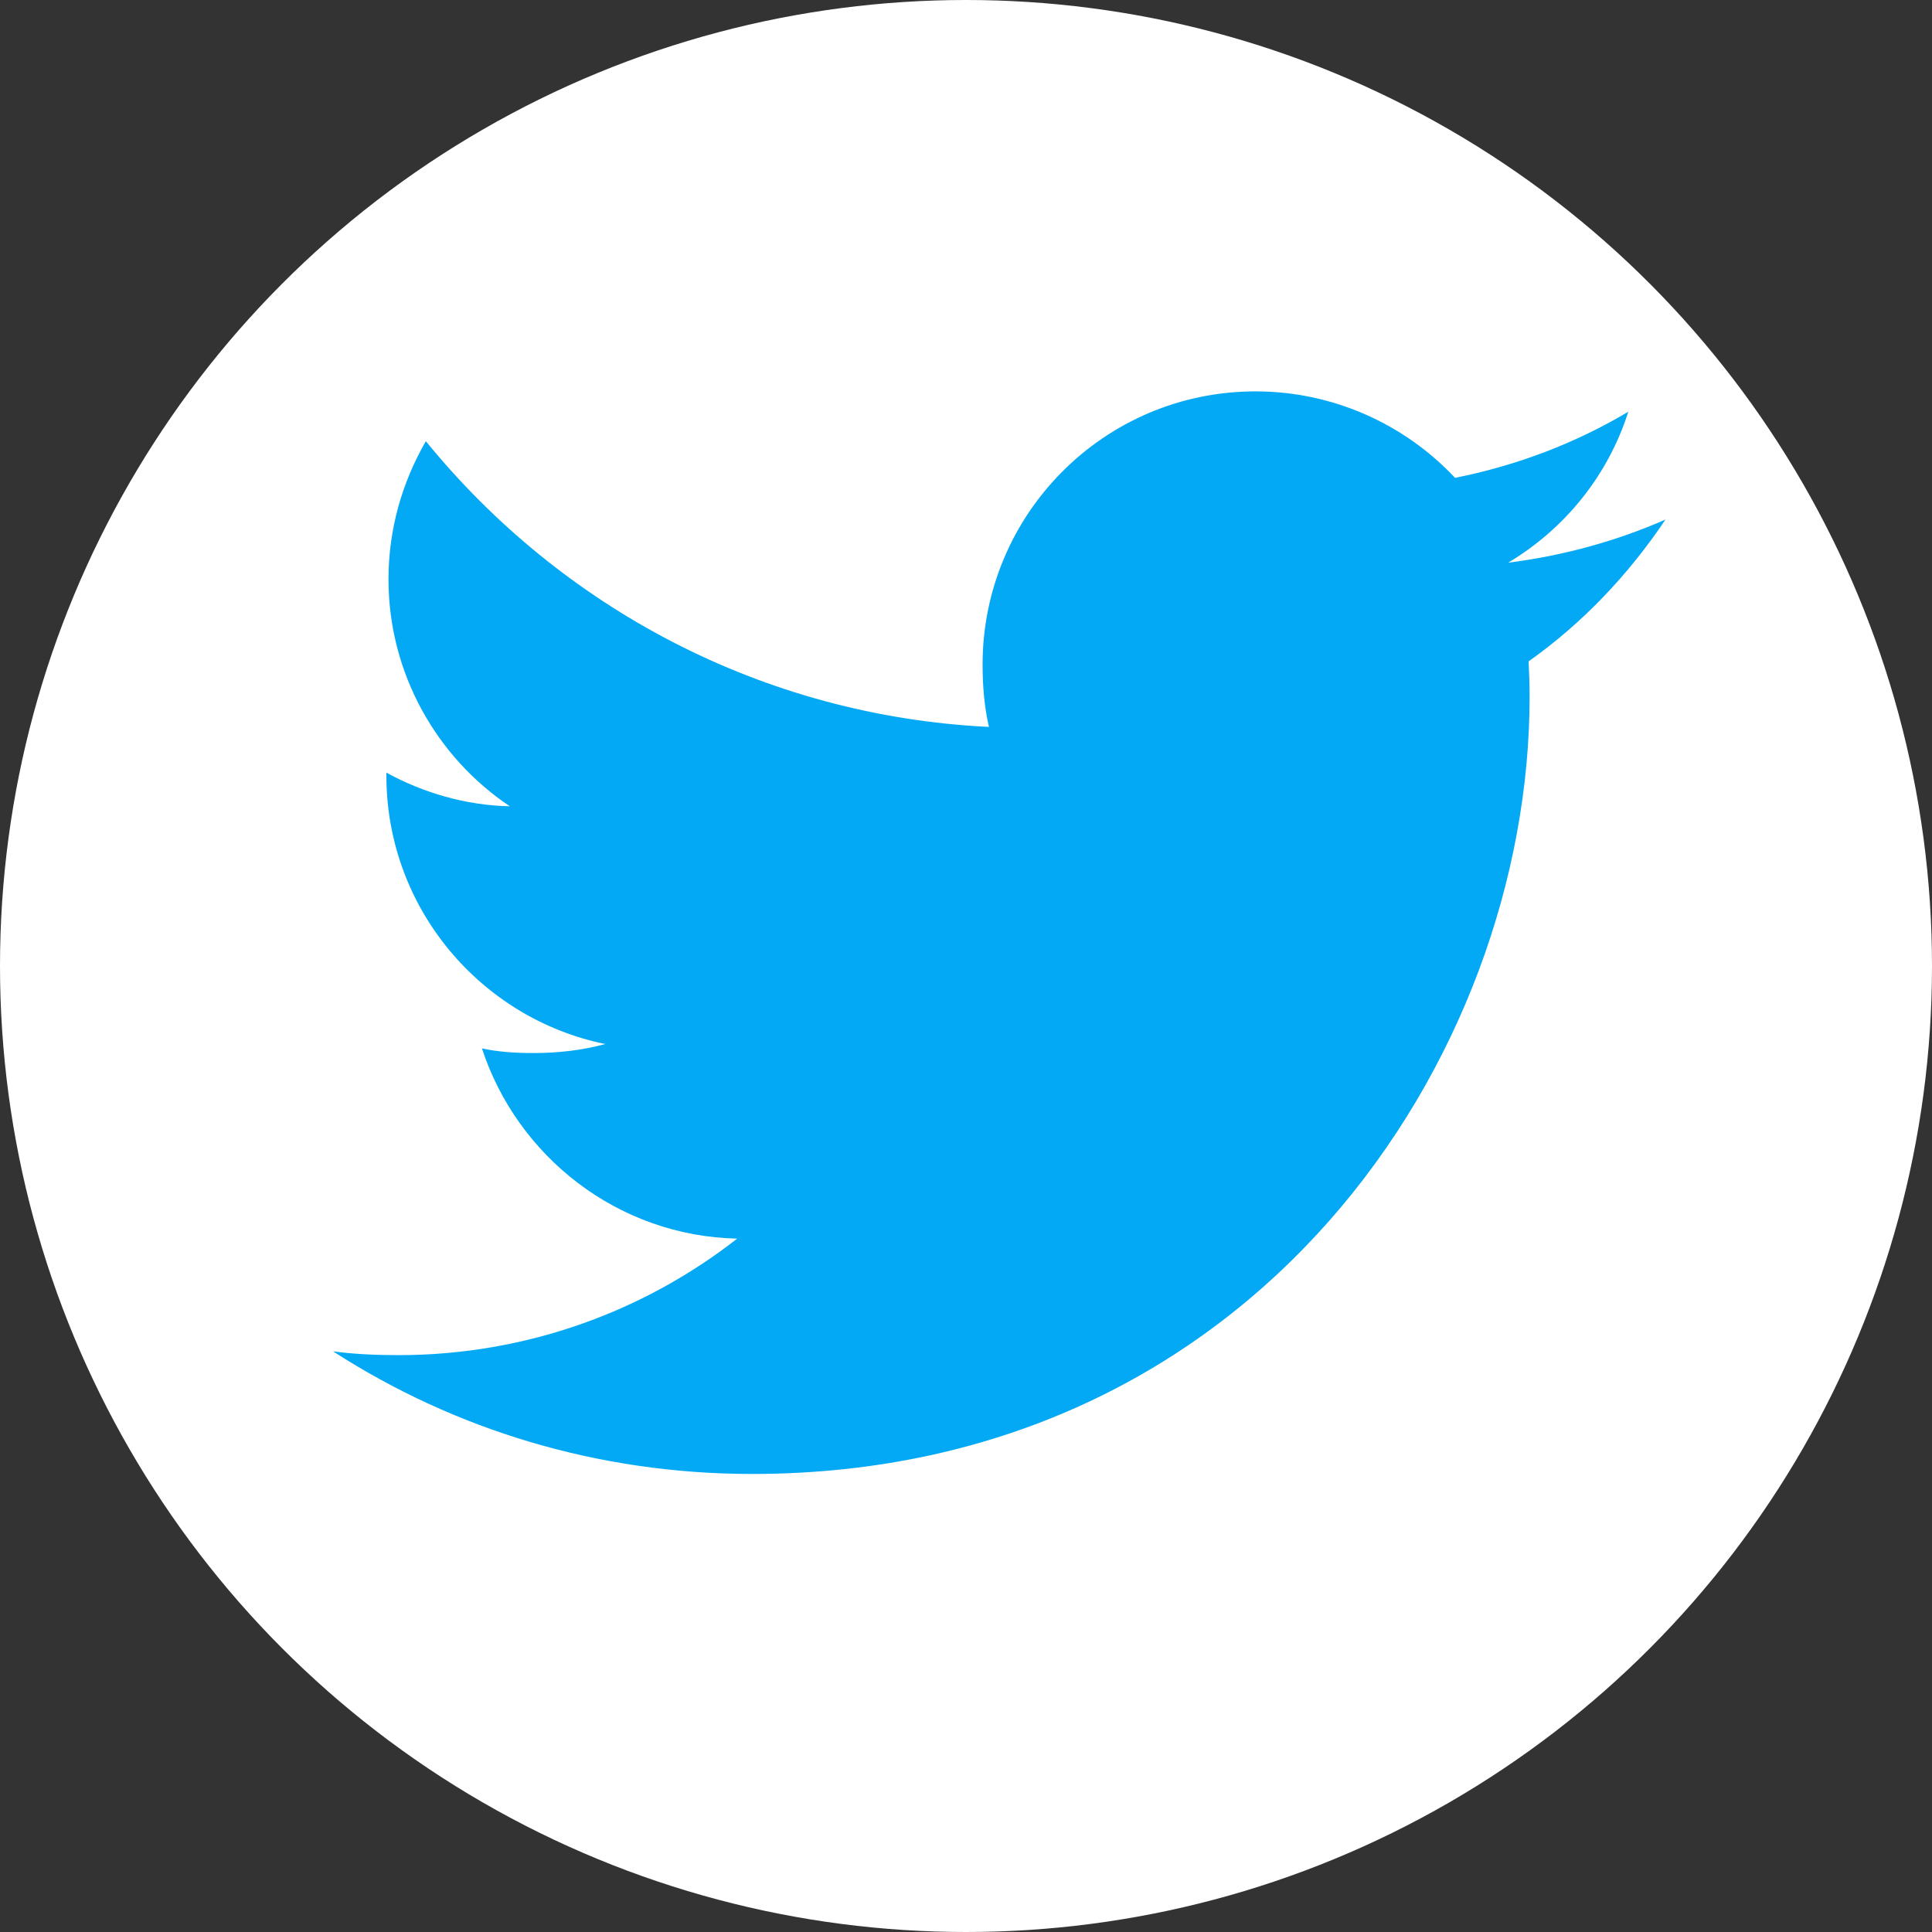
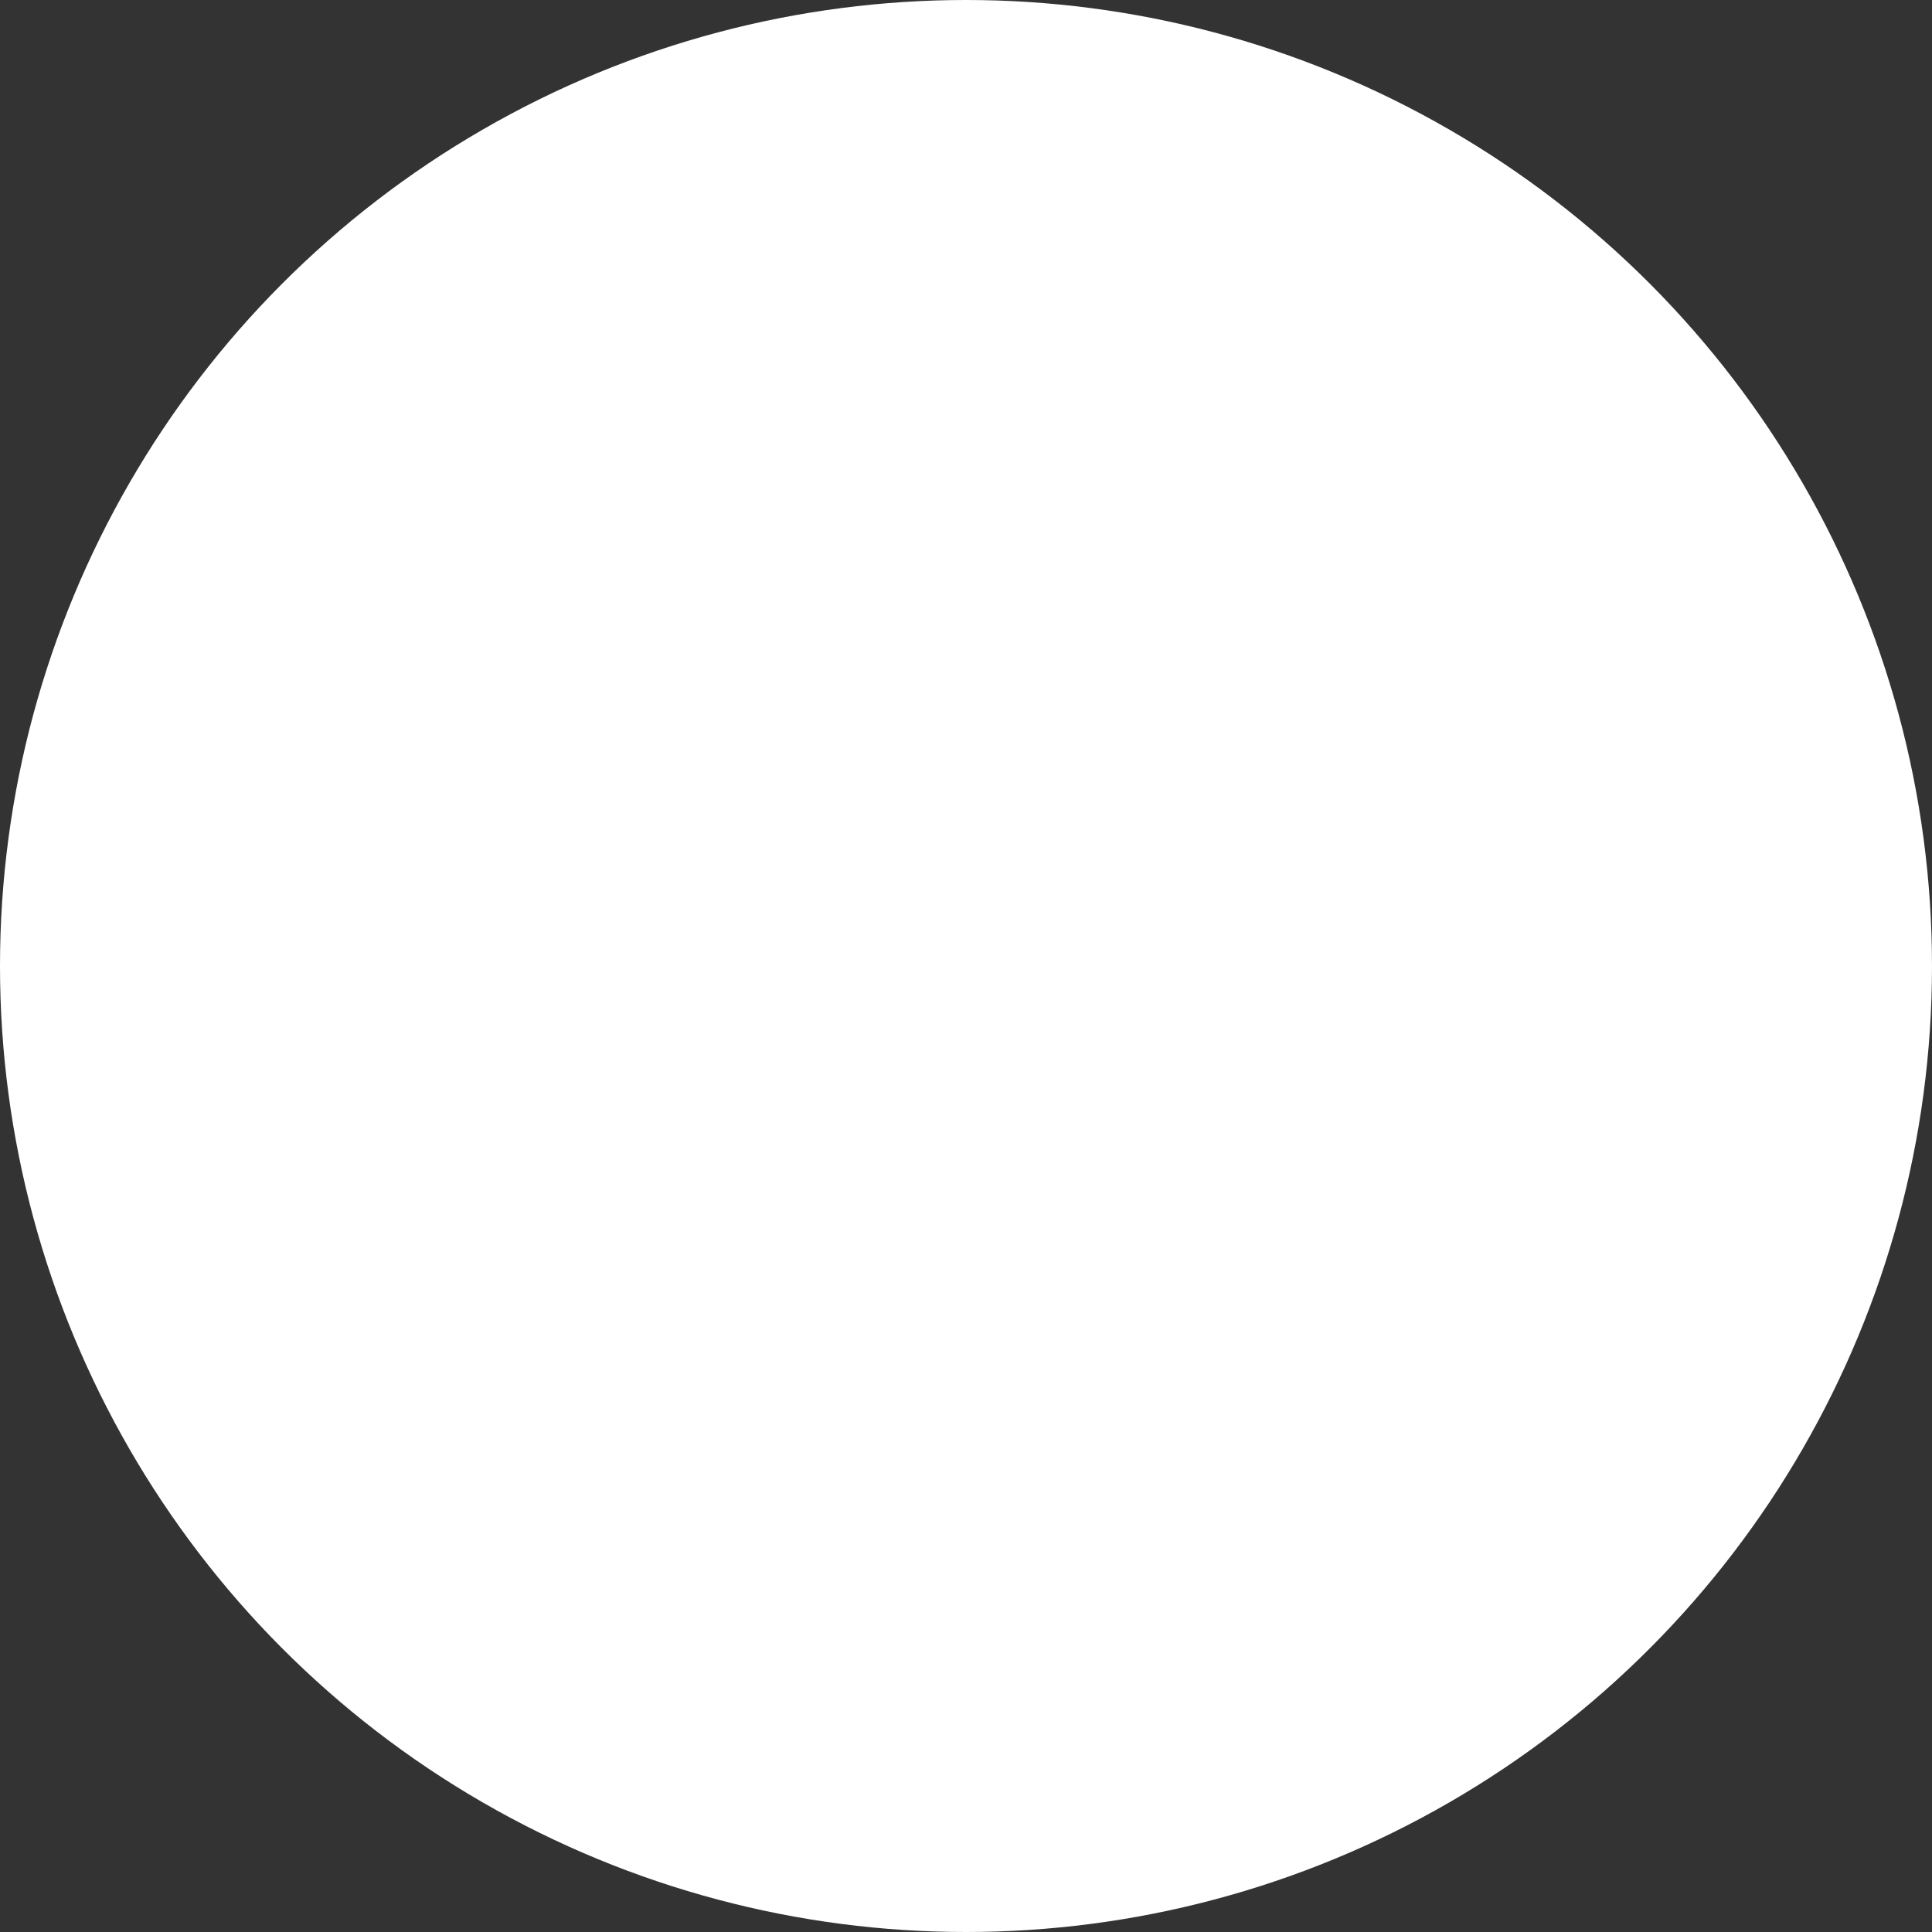
<svg xmlns="http://www.w3.org/2000/svg" width="36" height="36" viewBox="0 0 36 36" fill="none">
  <rect x="0" y="0" width="36" height="36" fill="#333333" stroke="none" />
  <circle cx="18" cy="18" r="18" fill="white" />
-   <path d="M31.034 9.681C30.111 10.086 29.127 10.355 28.102 10.485C29.157 9.855 29.962 8.865 30.341 7.672C29.357 8.258 28.271 8.673 27.113 8.904C26.179 7.909 24.848 7.293 23.395 7.293C20.577 7.293 18.309 9.58 18.309 12.384C18.309 12.788 18.343 13.176 18.427 13.545C14.195 13.339 10.451 11.31 7.935 8.221C7.496 8.983 7.239 9.855 7.239 10.794C7.239 12.556 8.146 14.119 9.5 15.024C8.682 15.008 7.88 14.771 7.2 14.397C7.2 14.412 7.2 14.433 7.2 14.453C7.2 16.926 8.964 18.981 11.278 19.454C10.864 19.567 10.412 19.622 9.943 19.622C9.617 19.622 9.289 19.603 8.98 19.535C9.639 21.55 11.511 23.032 13.736 23.08C12.004 24.435 9.805 25.251 7.425 25.251C7.007 25.251 6.607 25.233 6.207 25.181C8.461 26.635 11.133 27.465 14.015 27.465C23.381 27.465 28.502 19.707 28.502 12.982C28.502 12.757 28.494 12.54 28.483 12.324C29.494 11.607 30.342 10.711 31.034 9.681Z" fill="#03A9F4" />
</svg>